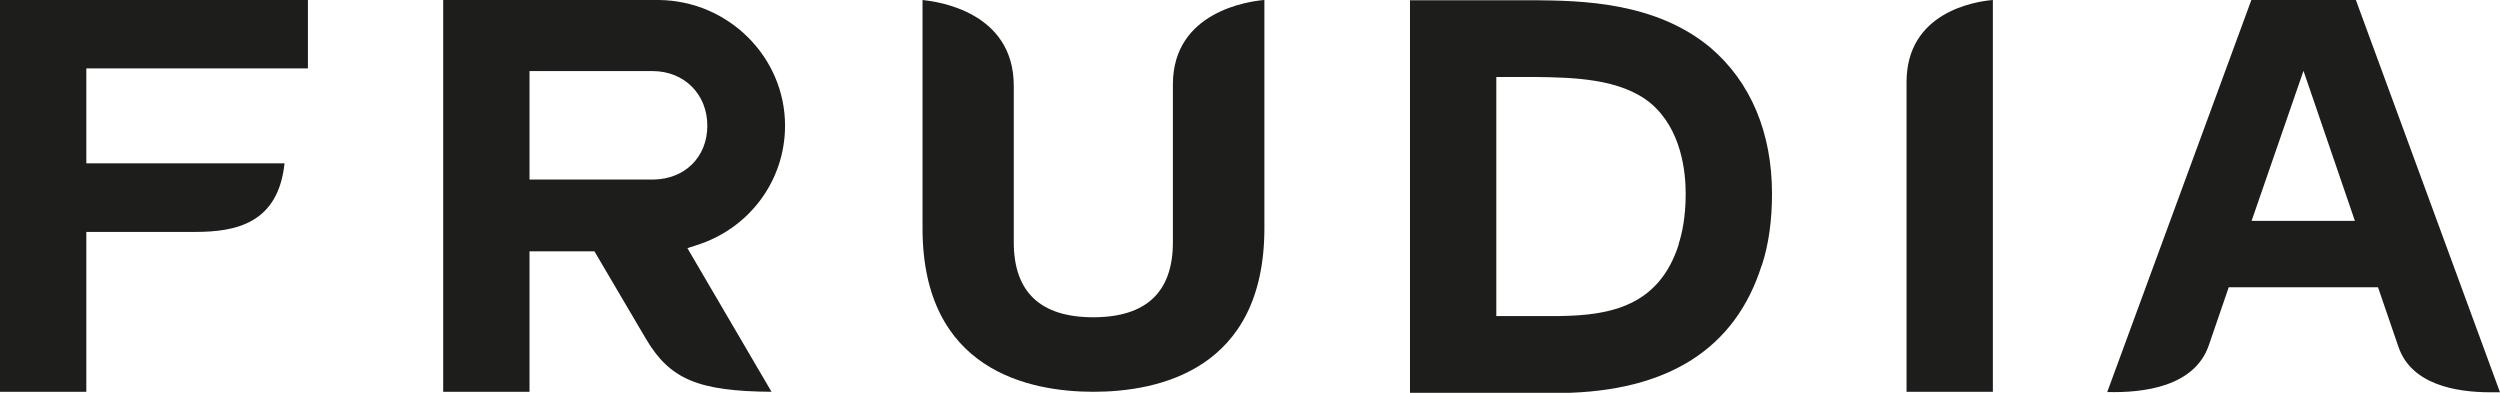
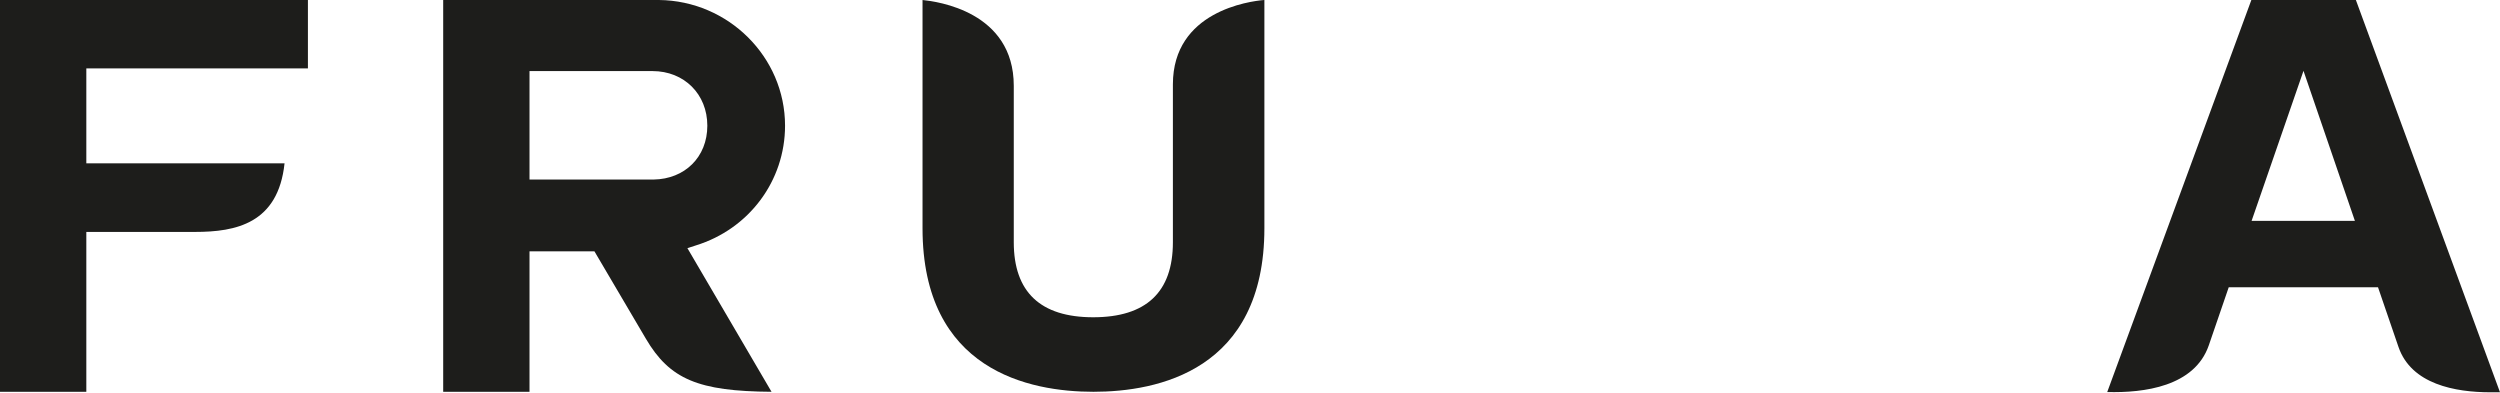
<svg xmlns="http://www.w3.org/2000/svg" id="Capa_2" data-name="Capa 2" viewBox="0 0 101.65 15.97">
  <defs>
    <style>
      .cls-1 {
        fill: #1d1d1b;
      }
    </style>
  </defs>
  <g id="Capa_2-2" data-name="Capa 2">
    <g>
-       <path class="cls-1" d="M71.64,10.78c.28-.86.41-1.84.41-2.9,0-2.49-.87-4.55-2.5-5.94-2.25-1.88-5.3-1.91-7.12-1.93h-5.1v15.97h6.15c4.34-.06,7.08-1.8,8.15-5.19M68.26,9.93c-.8,2.52-2.79,2.89-4.82,2.92h-2.6V3.13h1.56c1.48.02,3.49.04,4.73,1.08,1.23,1.05,1.41,2.75,1.41,3.67,0,.98-.16,1.66-.29,2.05" />
      <path class="cls-1" d="M51.4,0c-.6.05-3.71.46-3.71,3.43v6.42c0,2.03-1.09,3.05-3.24,3.05s-3.23-1.03-3.23-3.05V3.49C41.22.46,38.09.06,37.51,0v9.28c0,5.79,4.35,6.65,6.95,6.65s6.95-.86,6.95-6.65V0Z" />
      <path class="cls-1" d="M3.51,6.64v-3.86h9.01V0H0v15.93h3.51v-6.5h4.42c1.66,0,3.38-.34,3.64-2.79H3.51Z" />
-       <path class="cls-1" d="M81.03,0c-.74.06-3.51.5-3.51,3.34v12.59h3.51V0Z" />
      <path class="cls-1" d="M26.26,13.77c.97,1.65,2.13,2.14,5.11,2.16l-3.42-5.84.34-.11c2.17-.67,3.63-2.63,3.63-4.87C31.92,2.32,29.62.03,26.79,0h-8.77v15.93h3.51v-5.71h2.64l2.09,3.55ZM21.53,7.3V2.89h5c1.29,0,2.23.94,2.23,2.22s-.92,2.17-2.18,2.19h-5.05Z" />
      <path class="cls-1" d="M90.63,11.68h6.06l.83,2.42c.52,1.53,2.32,1.85,3.74,1.85.14,0,.27,0,.39,0L95.79,0h-4.25l-5.86,15.94c1.49.04,3.55-.22,4.13-1.9l.81-2.36ZM93.66,2.88l2.09,6.1h-4.2l2.11-6.1Z" />
    </g>
  </g>
</svg>